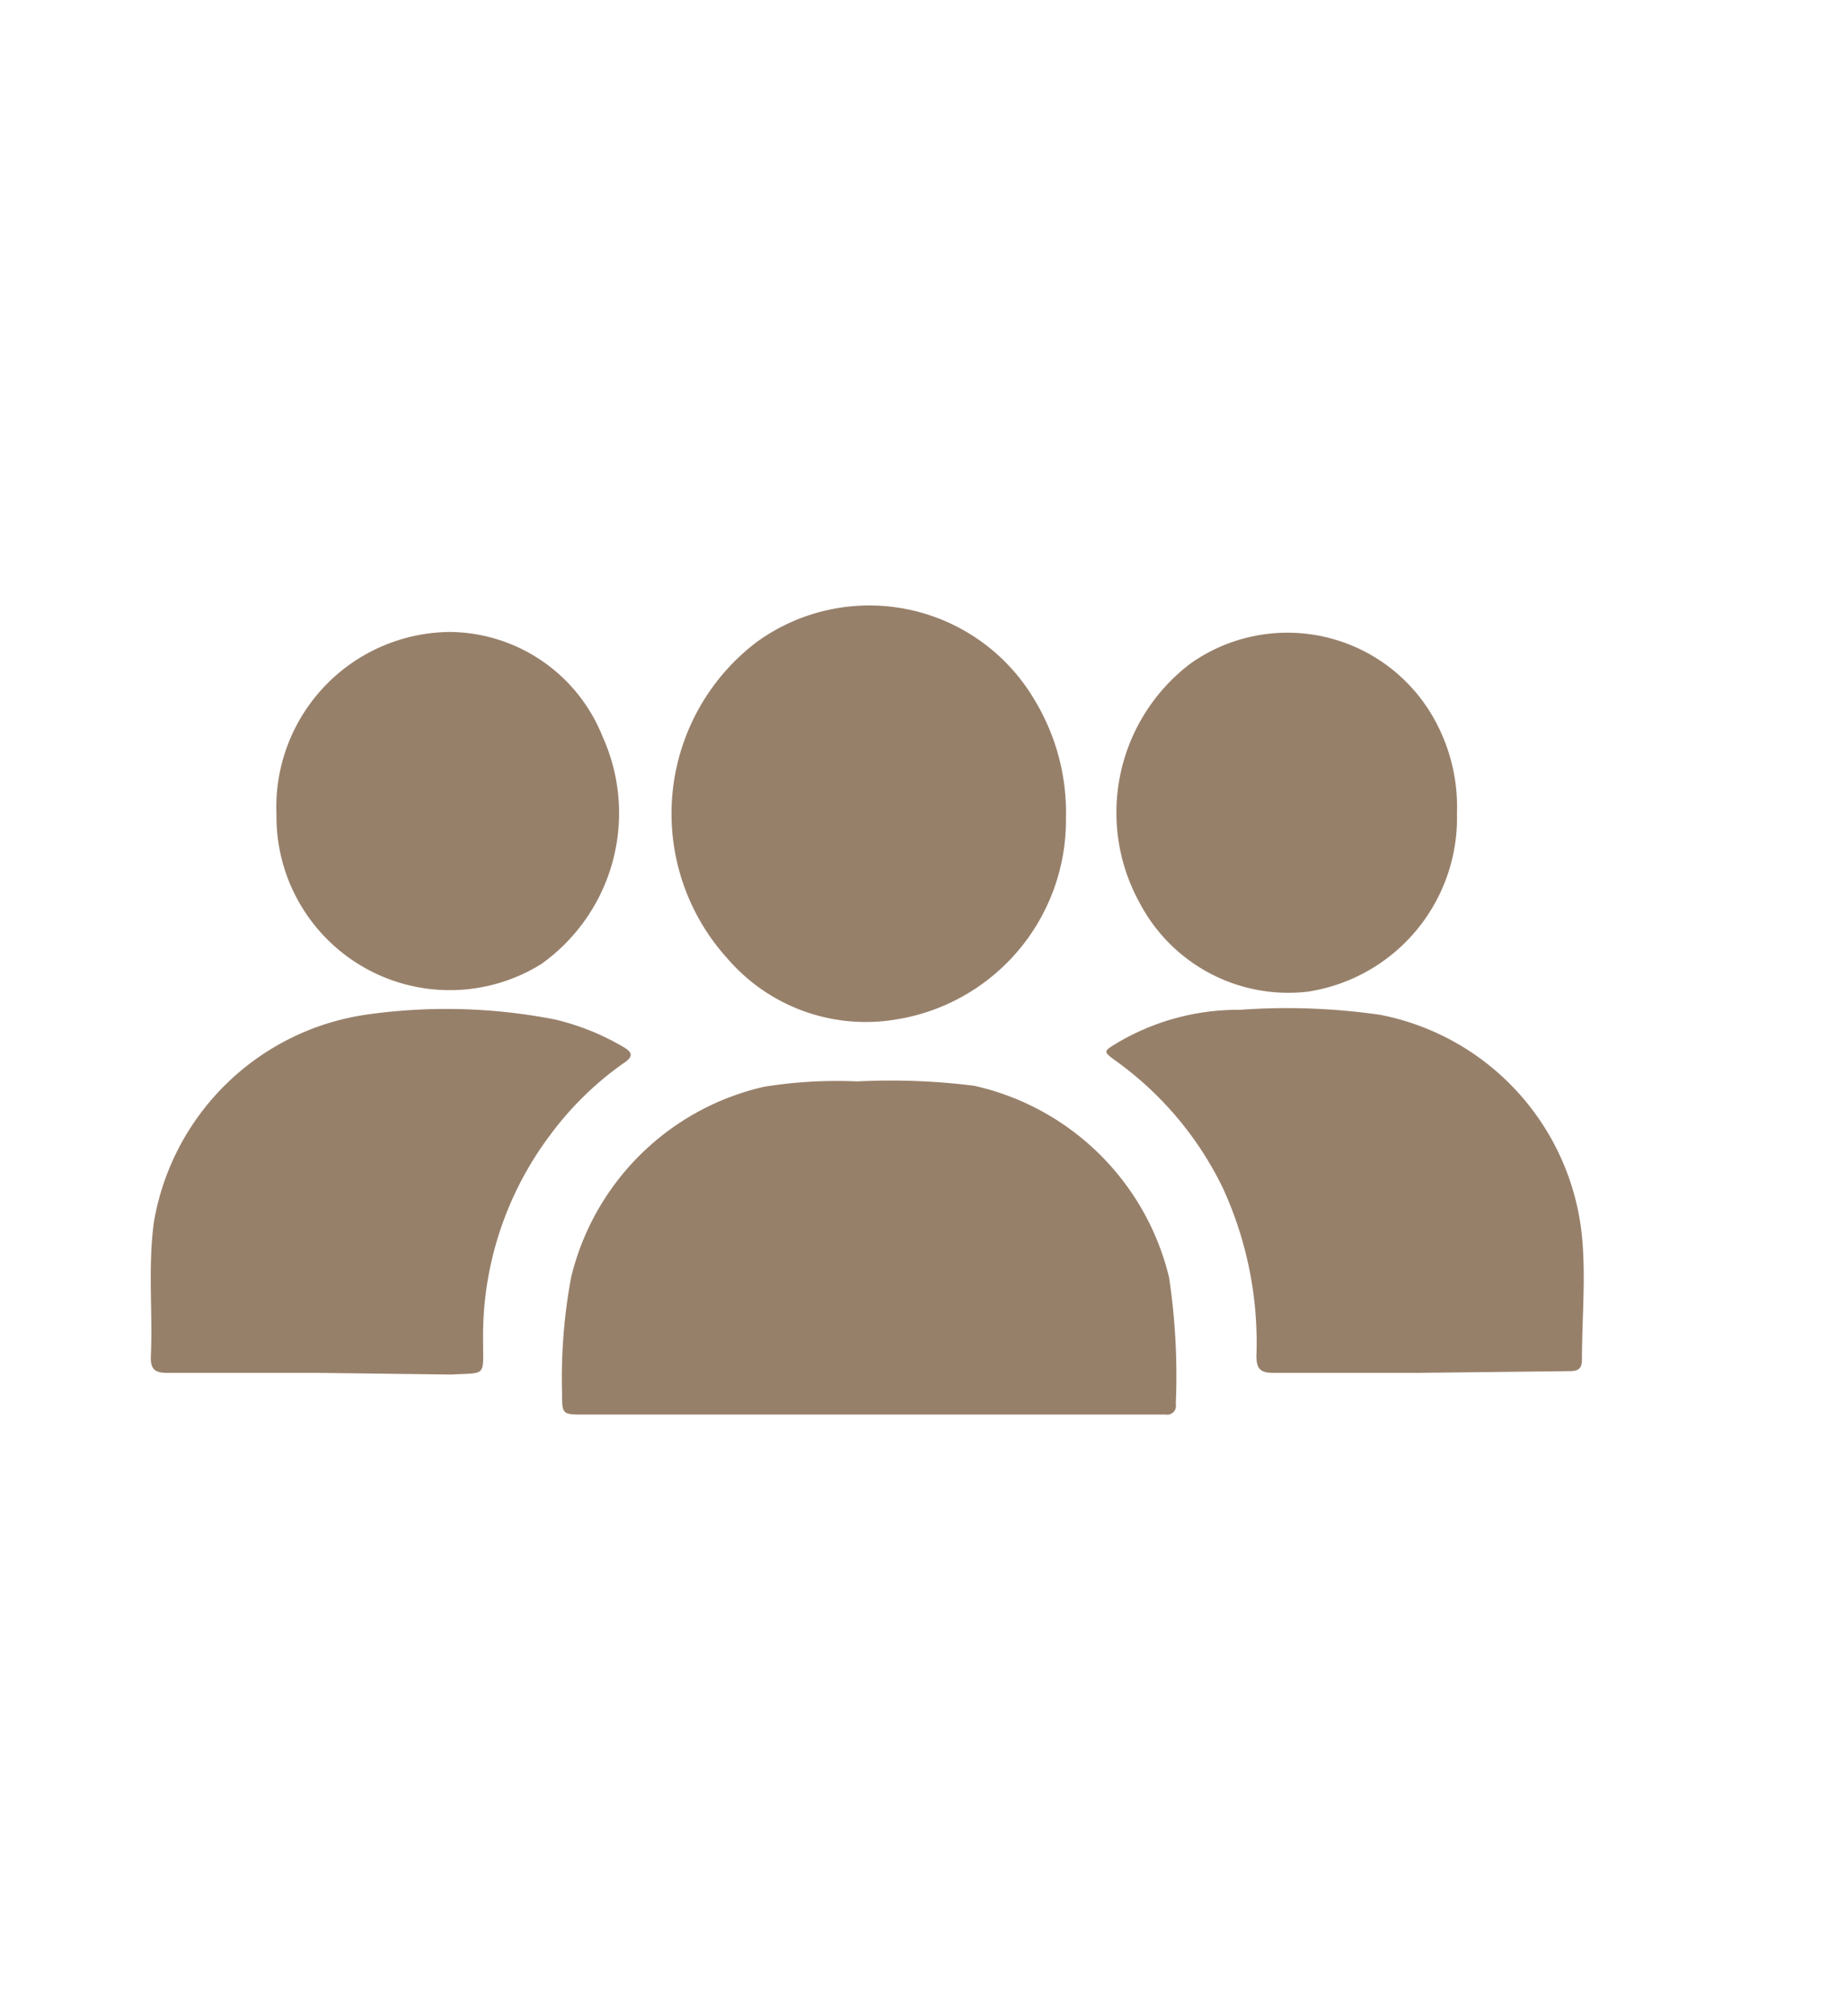
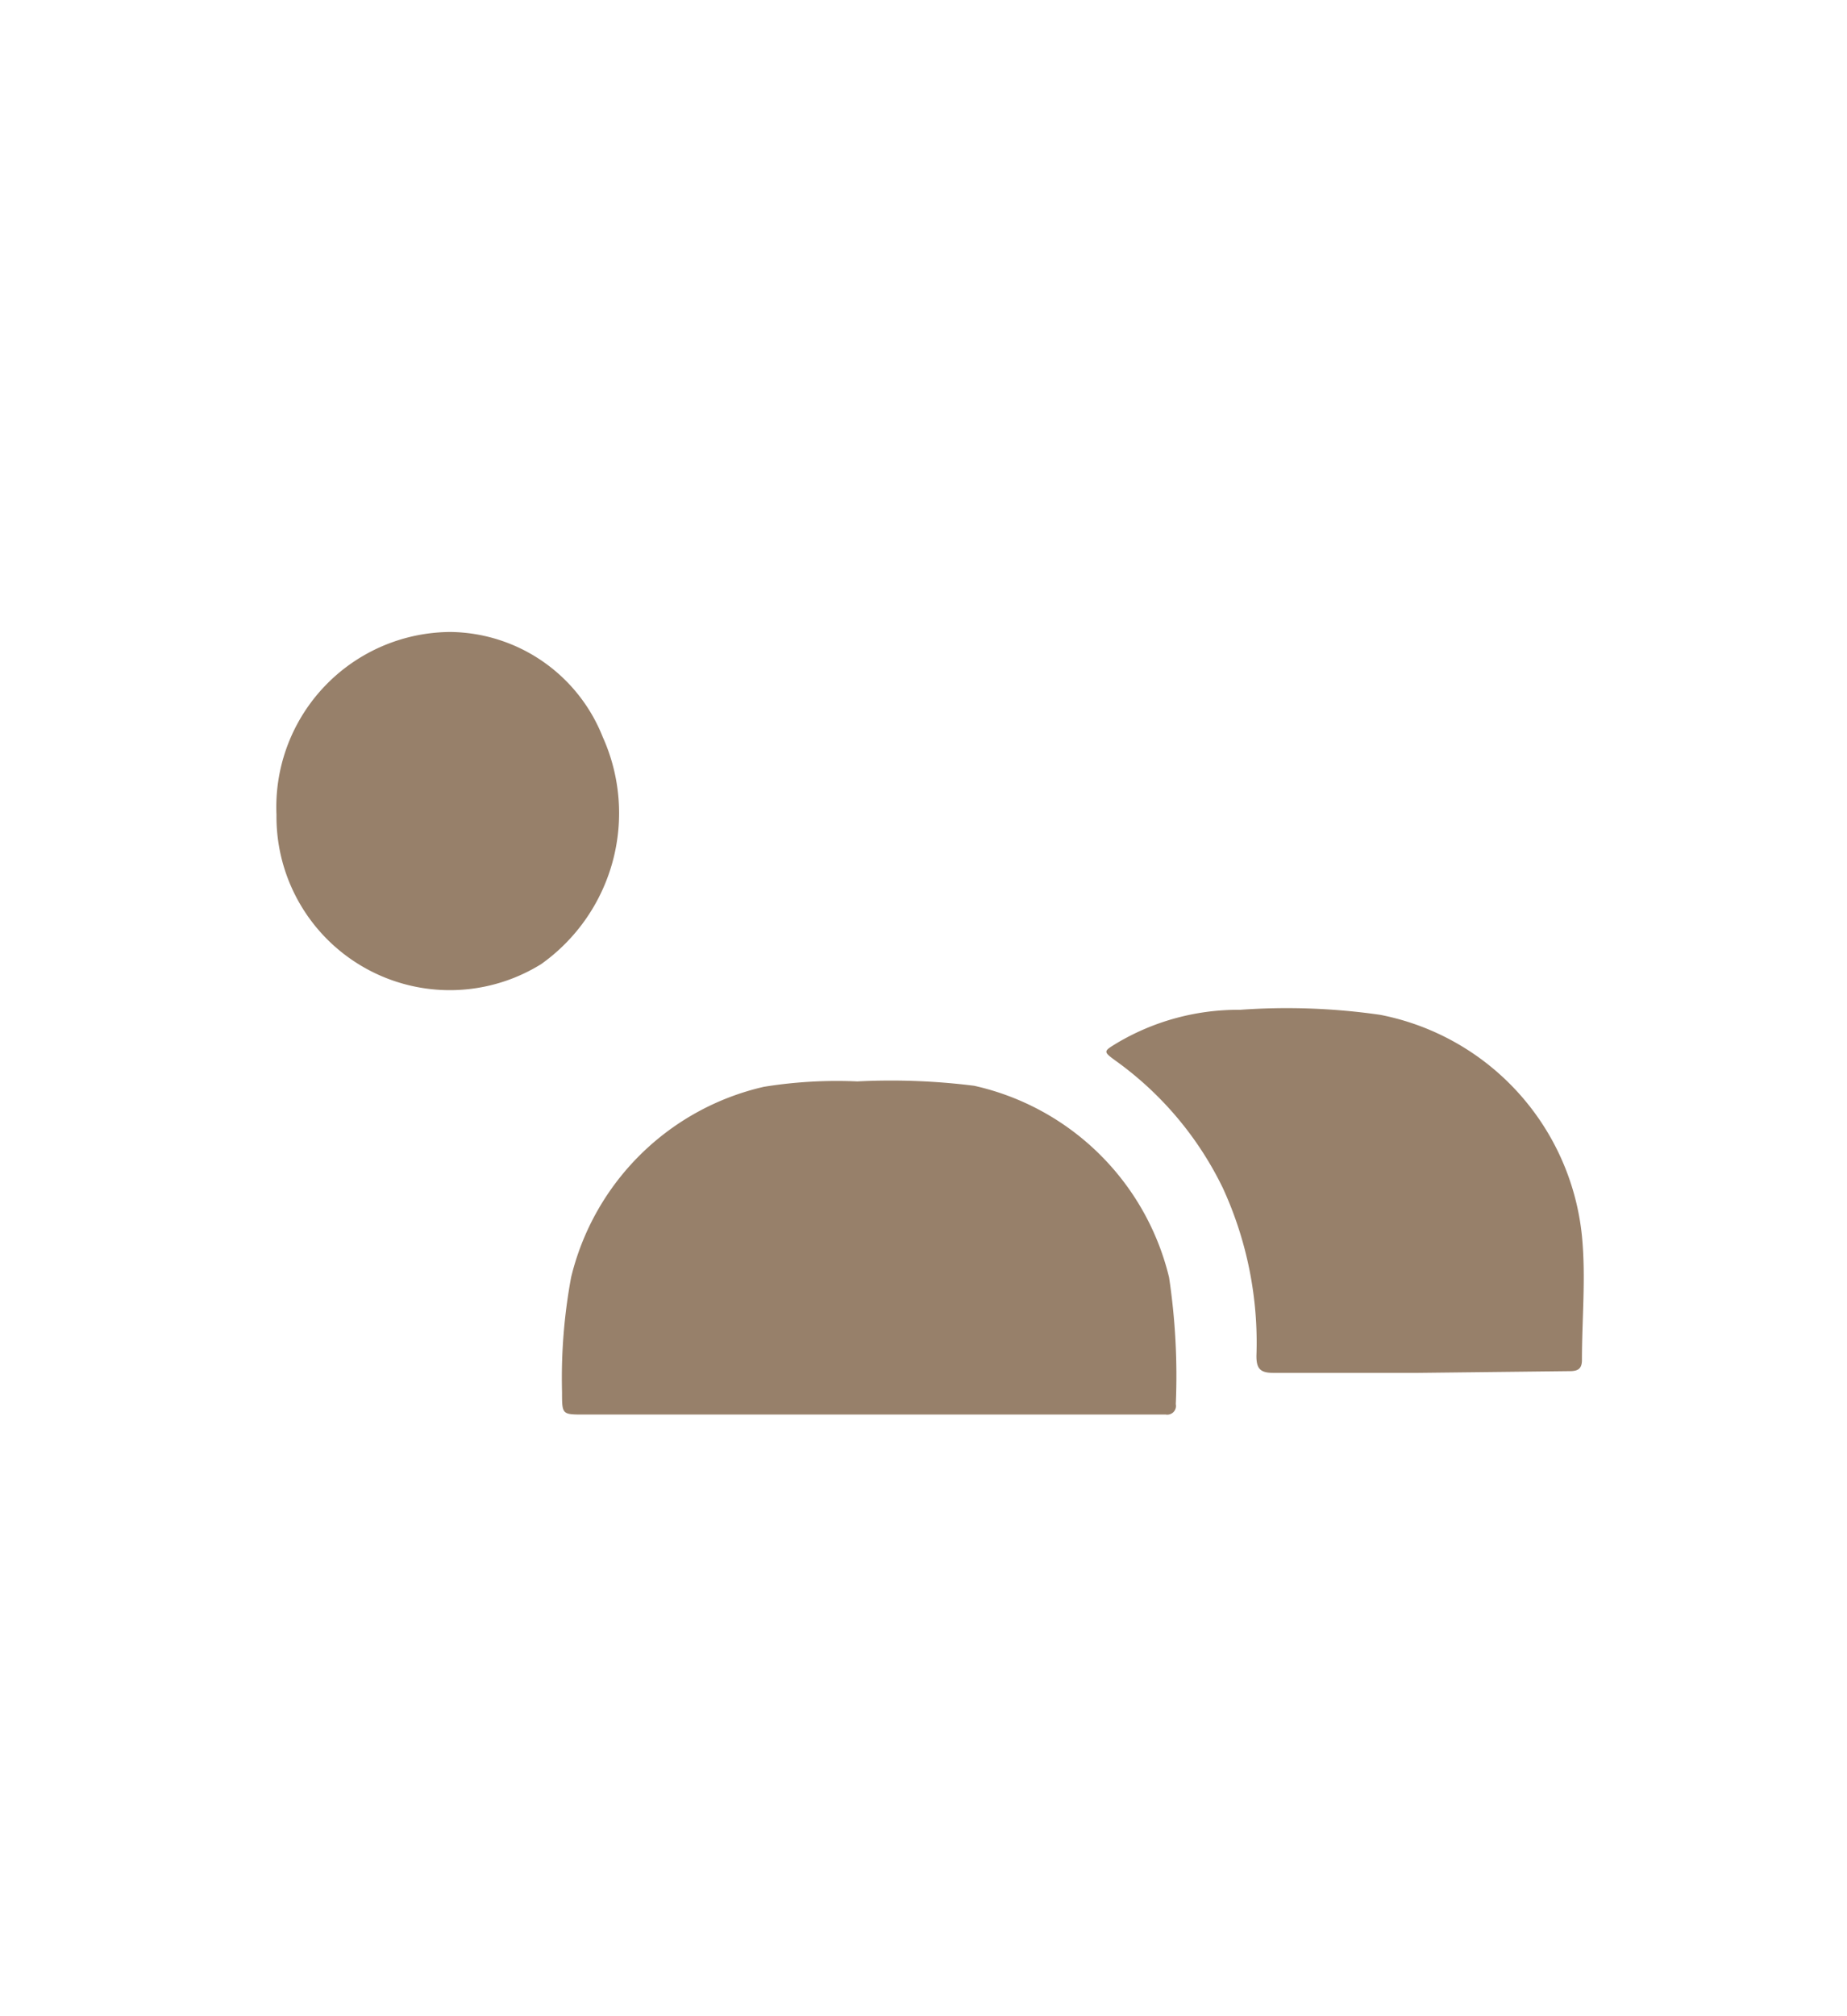
<svg xmlns="http://www.w3.org/2000/svg" id="be55cdf7-f10d-4e29-baef-229106f511a2" data-name="Capa 1" viewBox="0 0 54.98 59.97">
  <defs>
    <style>.e000969d-b437-43b5-a2a8-14ebf375ad3a{fill:#97806a;}</style>
  </defs>
  <g id="be020660-684f-49c3-a3b3-dfae391d19bc" data-name="rLZ800">
    <path class="e000969d-b437-43b5-a2a8-14ebf375ad3a" d="M25.86,42.08H17.38c-.65,0-.65,0-.65-.67A16.44,16.44,0,0,1,17,38a7.66,7.66,0,0,1,5.74-5.67,13.66,13.66,0,0,1,2.78-.16A19.8,19.8,0,0,1,29,32.3,7.69,7.69,0,0,1,34.8,38,19.74,19.74,0,0,1,35,41.77a.26.26,0,0,1-.3.31H25.86Z" />
-     <path class="e000969d-b437-43b5-a2a8-14ebf375ad3a" d="M31.73,24.34a6,6,0,0,1-5.14,6,5.43,5.43,0,0,1-4.94-1.83,6.41,6.41,0,0,1,.86-9.4,5.71,5.71,0,0,1,8.32,1.77A6.45,6.45,0,0,1,31.73,24.34Z" />
-     <path class="e000969d-b437-43b5-a2a8-14ebf375ad3a" d="M9.42,40.84c-1.49,0-3,0-4.45,0-.36,0-.49-.11-.48-.48.06-1.32-.09-2.65.09-4A7.51,7.51,0,0,1,11,30.17a16.84,16.84,0,0,1,5.53.16,7.36,7.36,0,0,1,2,.8c.32.18.33.31,0,.52a9.56,9.56,0,0,0-2.15,2.11,9.94,9.94,0,0,0-2,6.13c0,1.08.11.94-.95,1Z" />
    <path class="e000969d-b437-43b5-a2a8-14ebf375ad3a" d="M42.22,40.84c-1.44,0-2.88,0-4.32,0-.38,0-.5-.12-.5-.5a11,11,0,0,0-1-5,10.05,10.05,0,0,0-3.17-3.77c-.4-.29-.39-.29,0-.53a7.07,7.07,0,0,1,3.68-1,19.46,19.46,0,0,1,4.18.15,7.47,7.47,0,0,1,6,6.58c.12,1.22,0,2.46,0,3.69,0,.34-.22.33-.45.33Z" />
-     <path class="e000969d-b437-43b5-a2a8-14ebf375ad3a" d="M43.37,24.2a5.23,5.23,0,0,1-4.44,5.3,5,5,0,0,1-5-2.63,5.56,5.56,0,0,1,1.52-7.14,5,5,0,0,1,7.22,1.62A5.38,5.38,0,0,1,43.37,24.2Z" />
+     <path class="e000969d-b437-43b5-a2a8-14ebf375ad3a" d="M43.37,24.2A5.38,5.38,0,0,1,43.37,24.2Z" />
    <path class="e000969d-b437-43b5-a2a8-14ebf375ad3a" d="M8.23,24.24a5.21,5.21,0,0,1,5.18-5.44,4.94,4.94,0,0,1,4.53,3.12,5.51,5.51,0,0,1-1.83,6.76,5.16,5.16,0,0,1-7.88-4.44Z" />
  </g>
</svg>